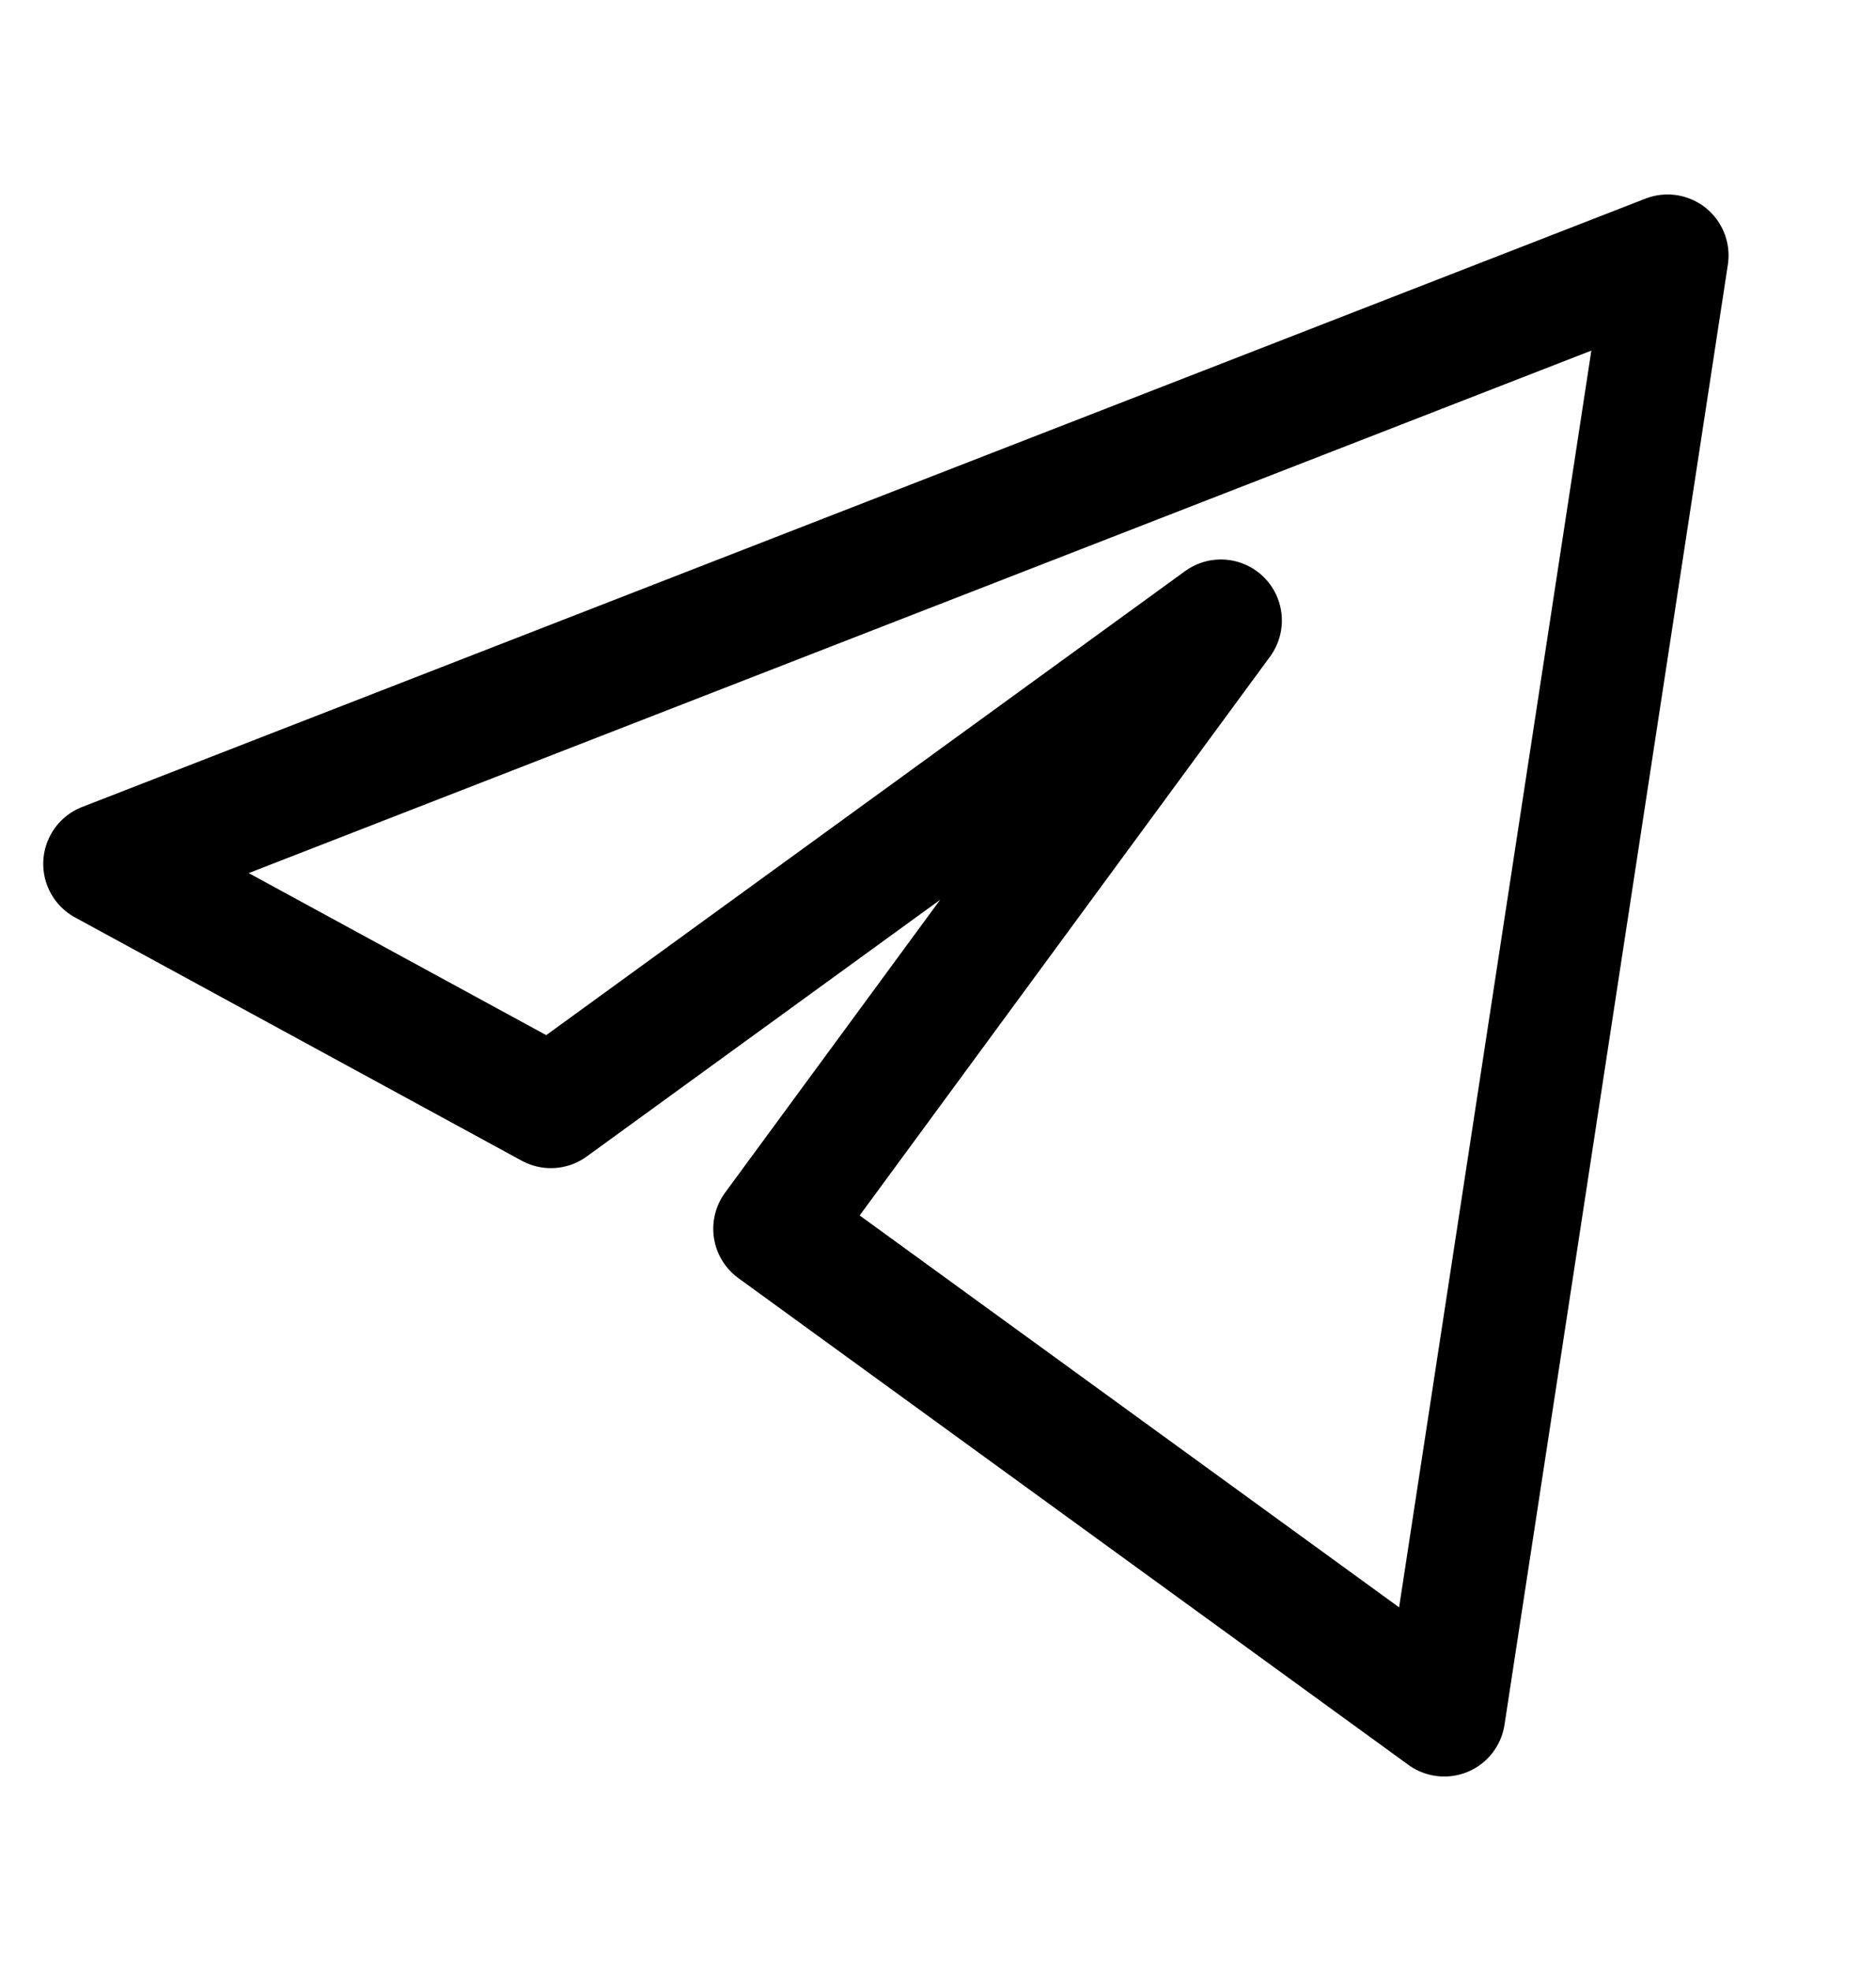
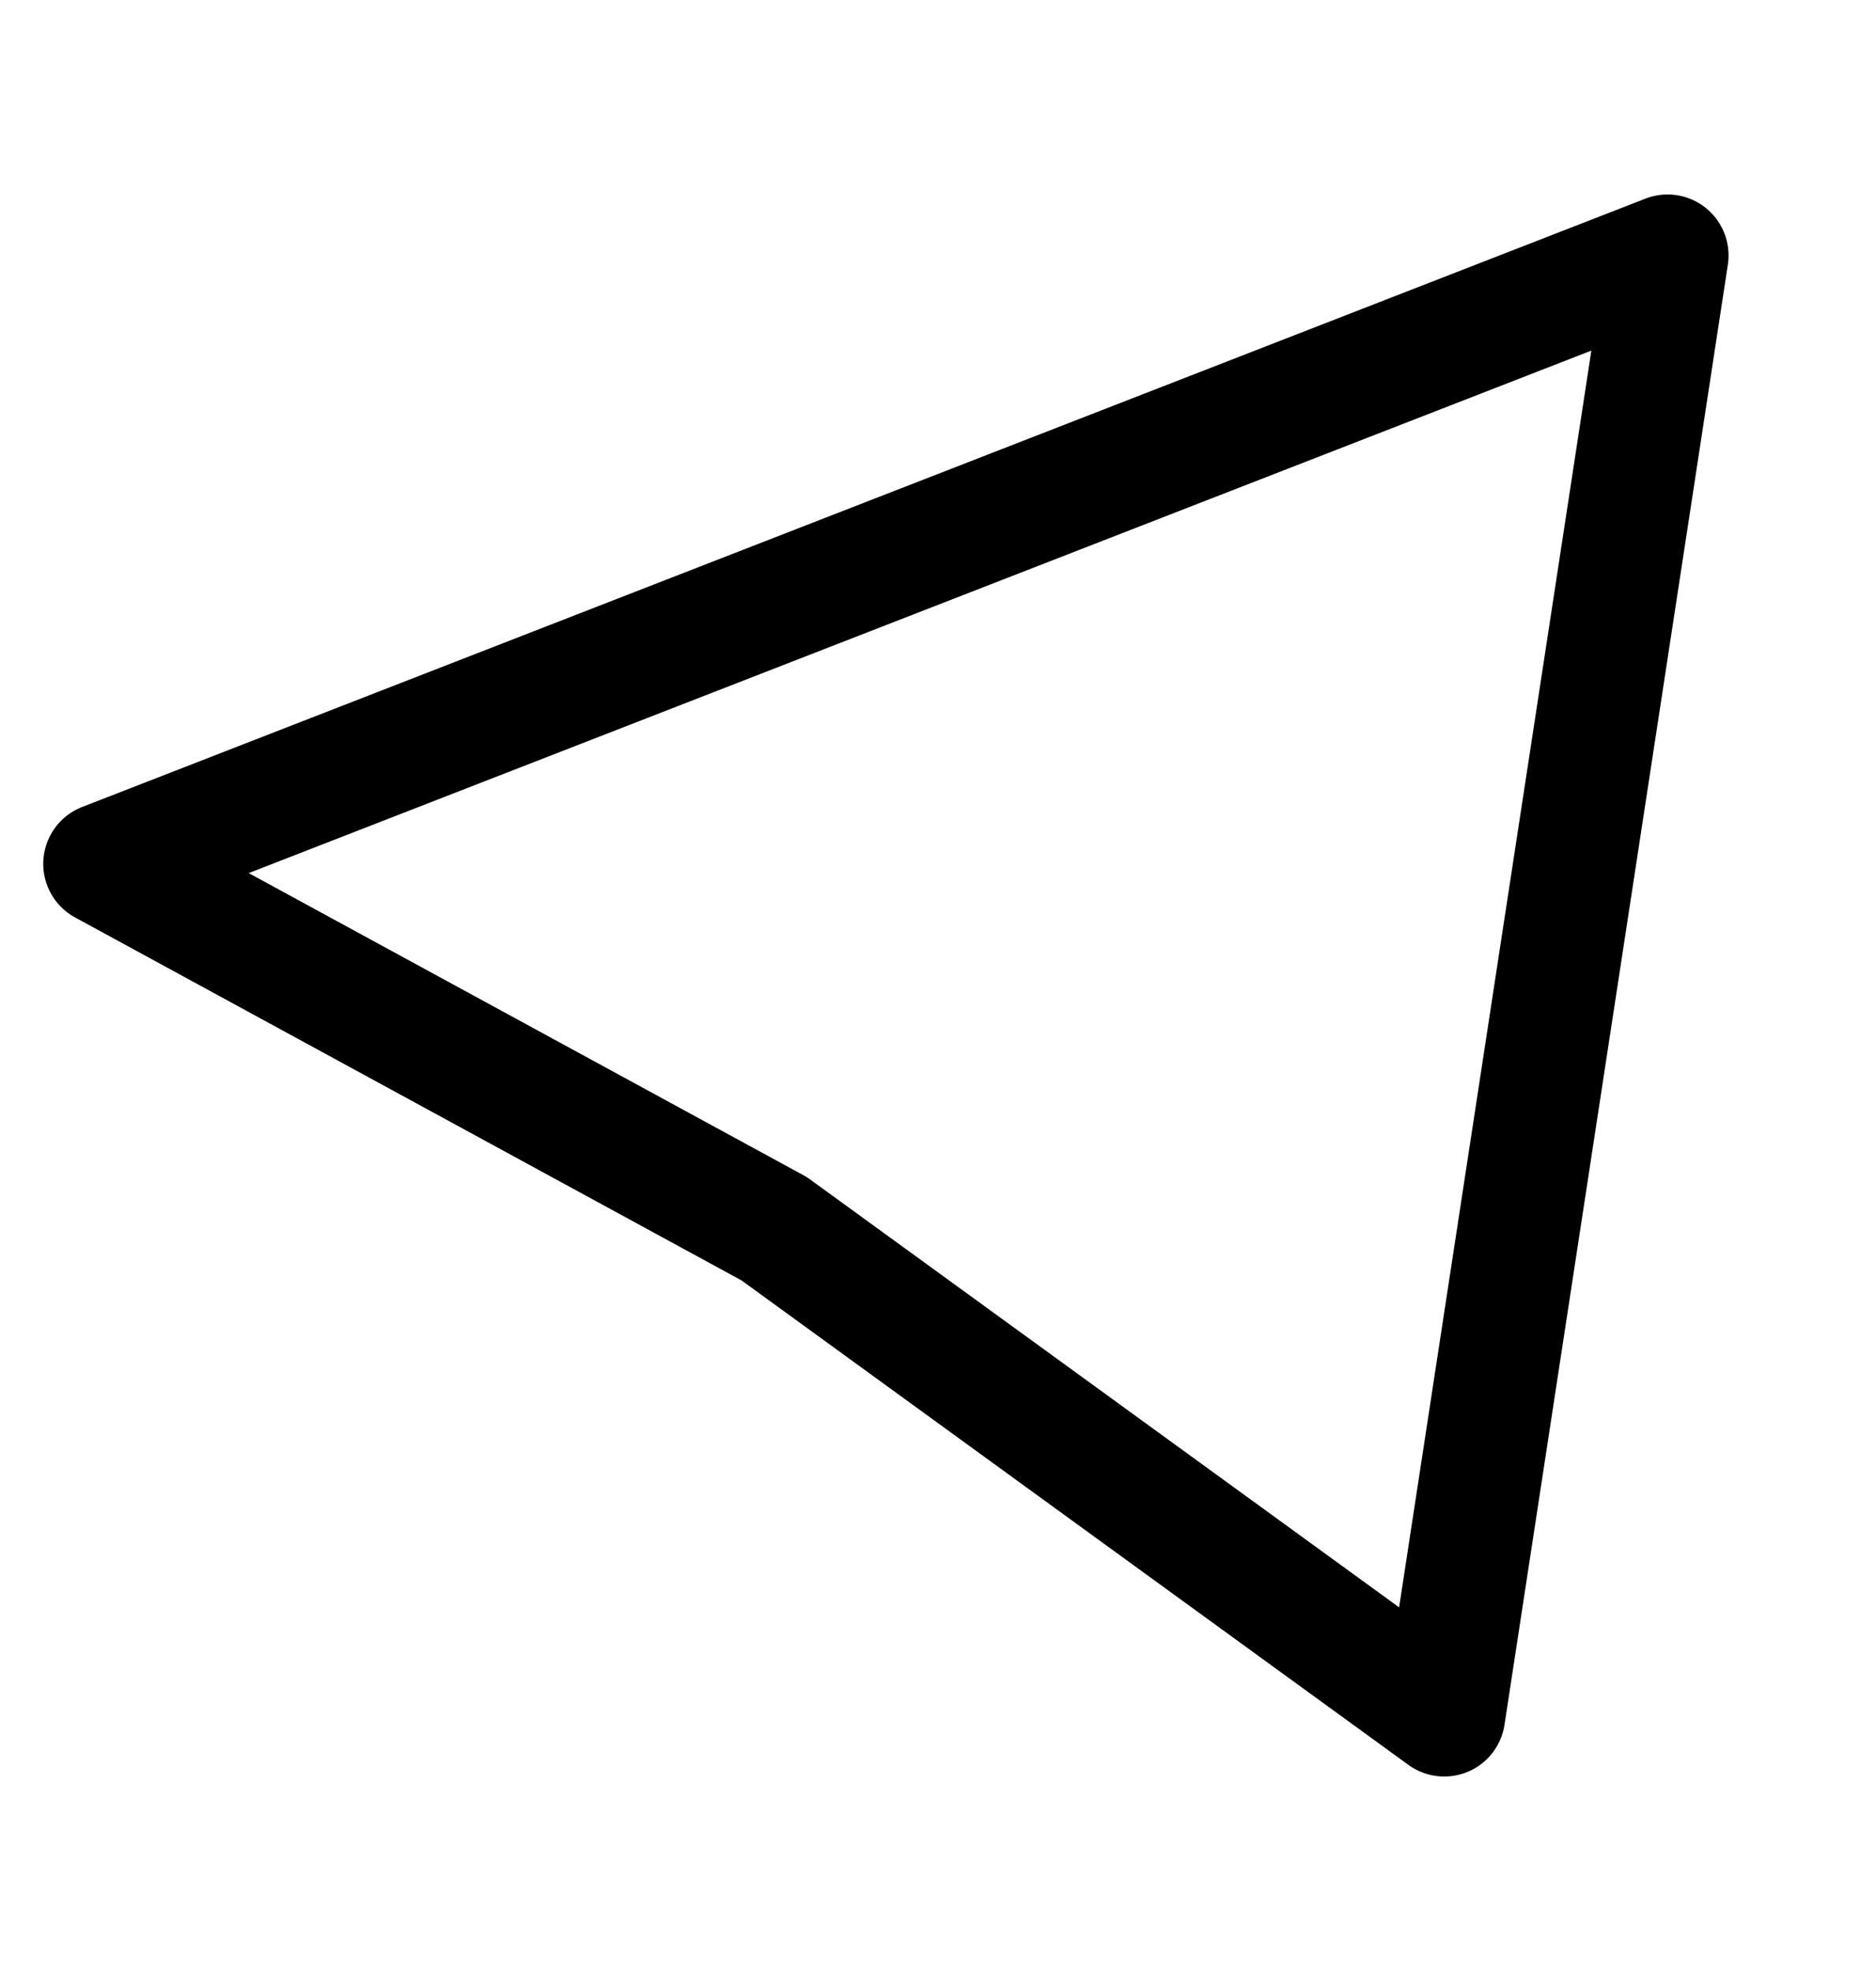
<svg xmlns="http://www.w3.org/2000/svg" width="20" height="21" viewBox="0 0 20 21" fill="none">
-   <path d="M17.778 2.722L1.111 9.204L5.873 11.796L13.016 6.611L8.254 13.092L15.397 18.278L17.778 2.722Z" stroke="black" stroke-width="1.3" stroke-linejoin="round" />
+   <path d="M17.778 2.722L1.111 9.204L5.873 11.796L8.254 13.092L15.397 18.278L17.778 2.722Z" stroke="black" stroke-width="1.3" stroke-linejoin="round" />
</svg>